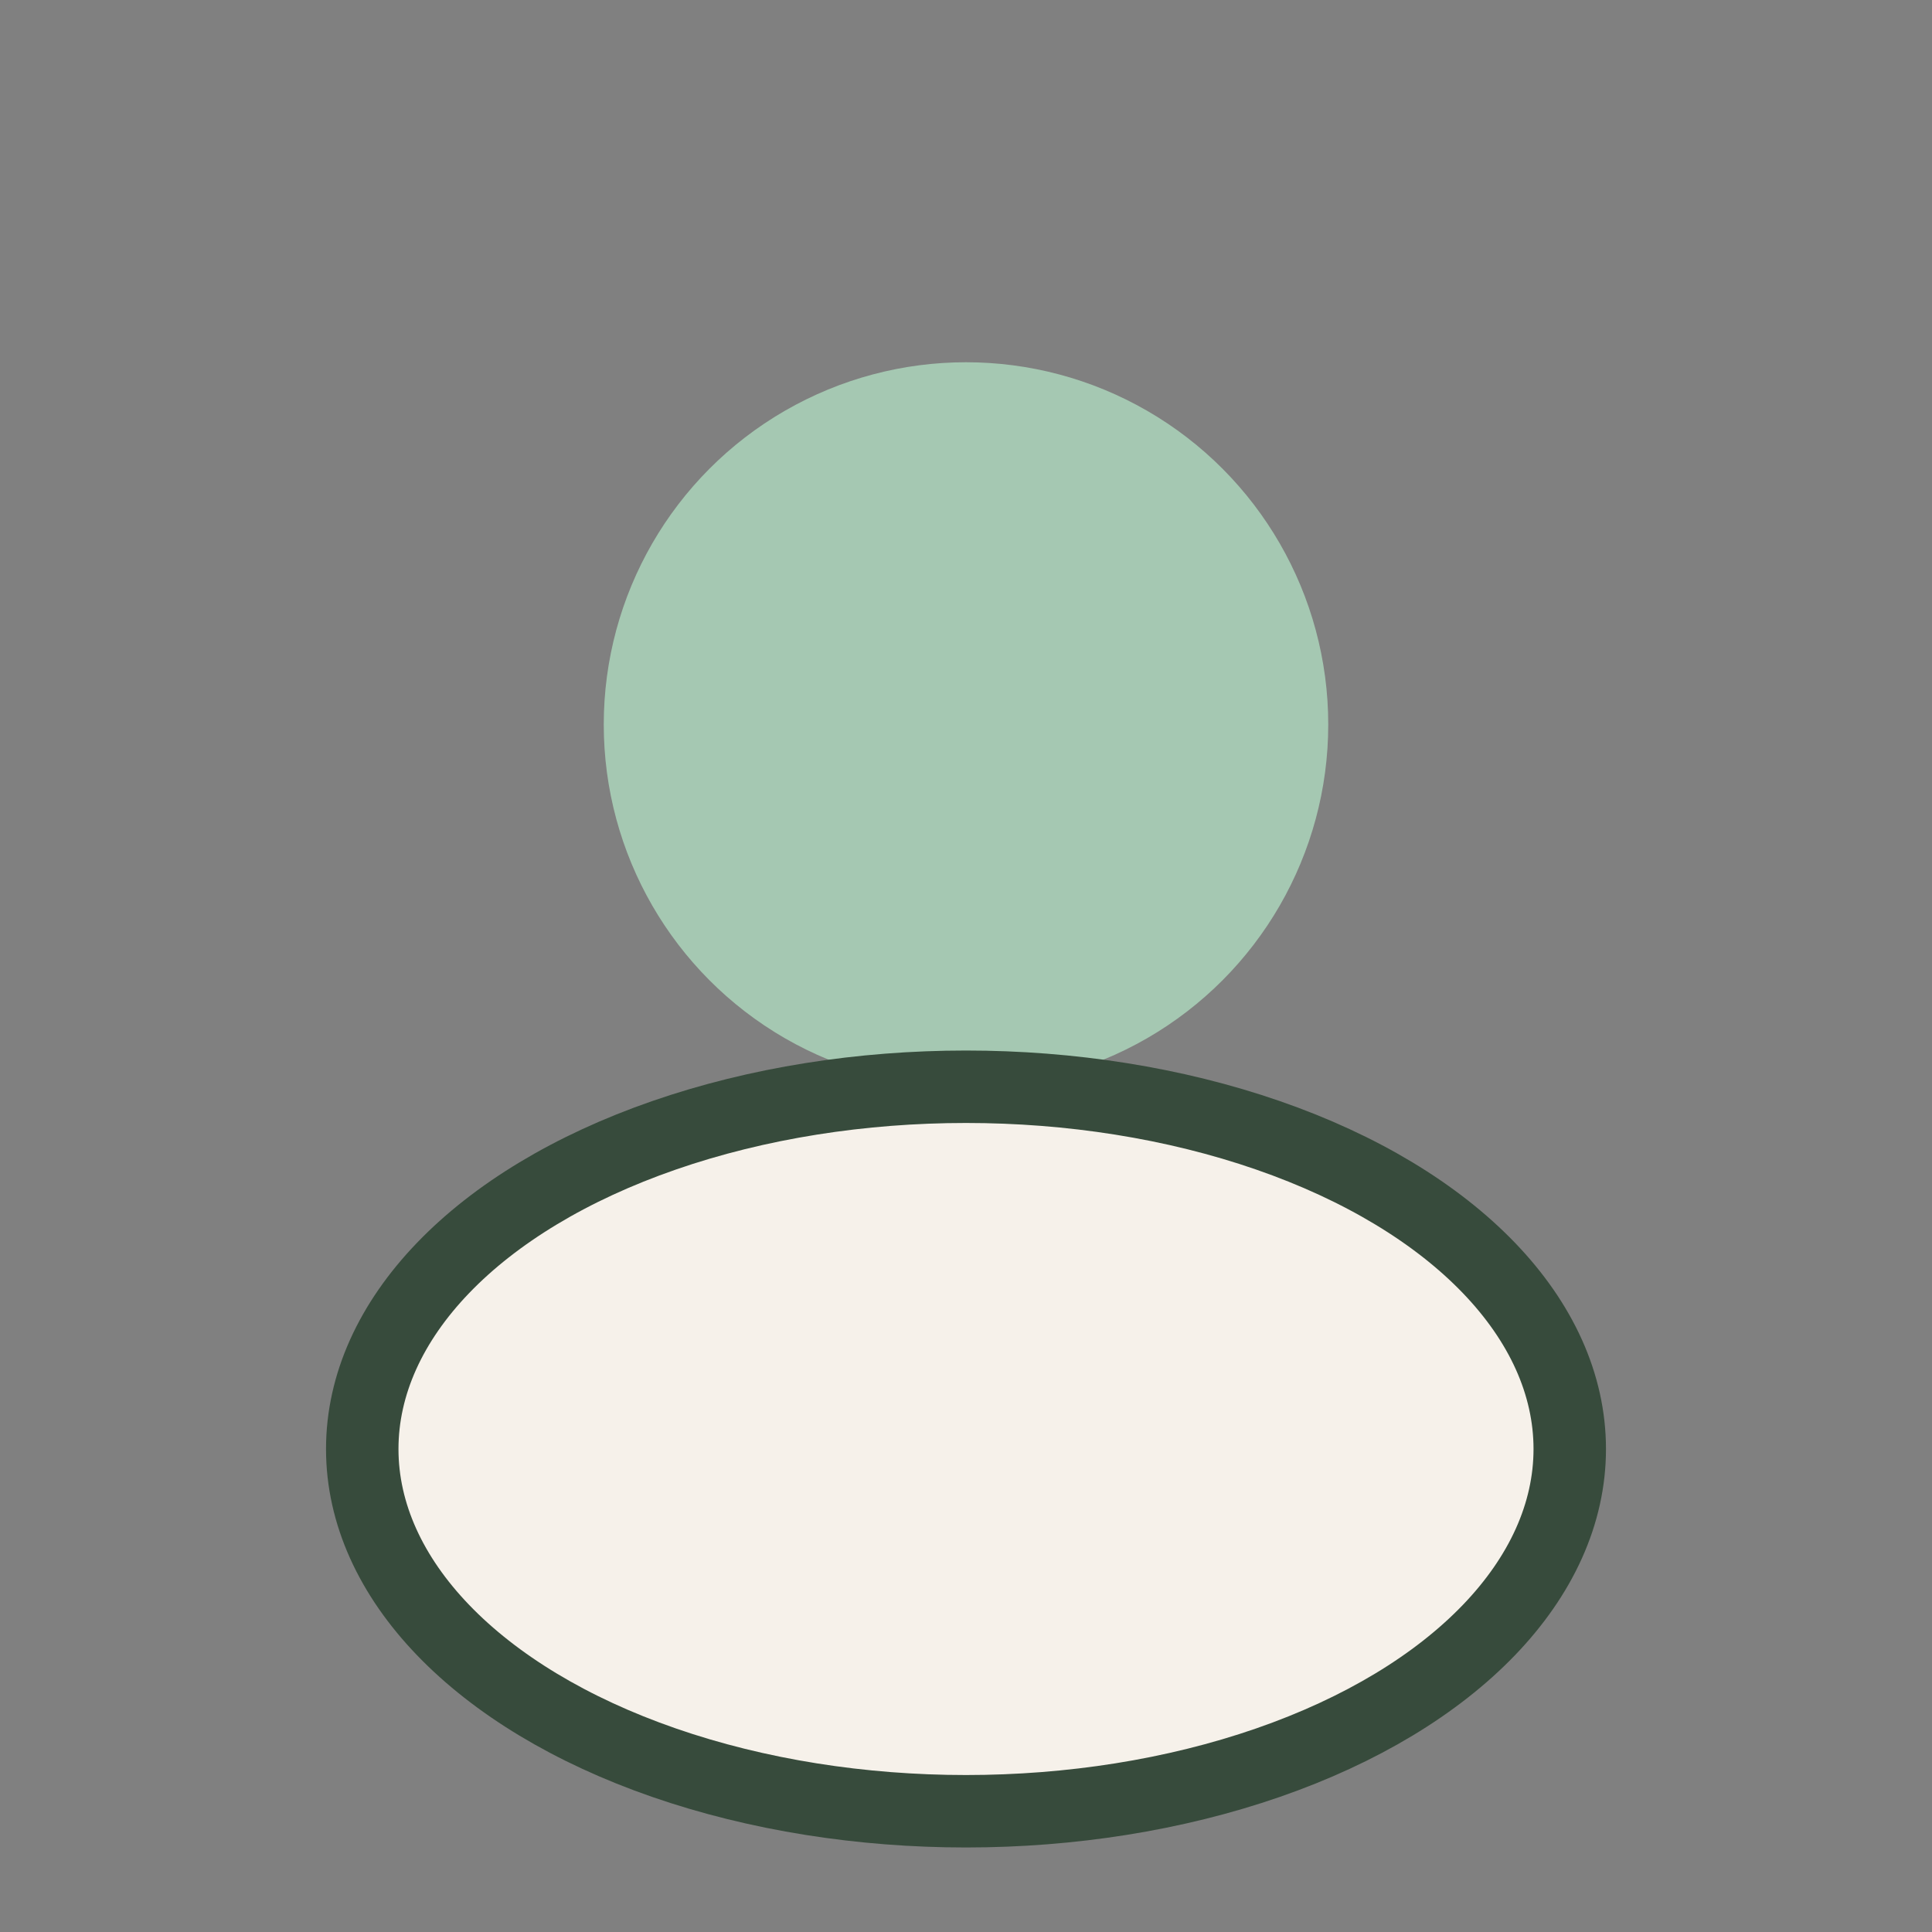
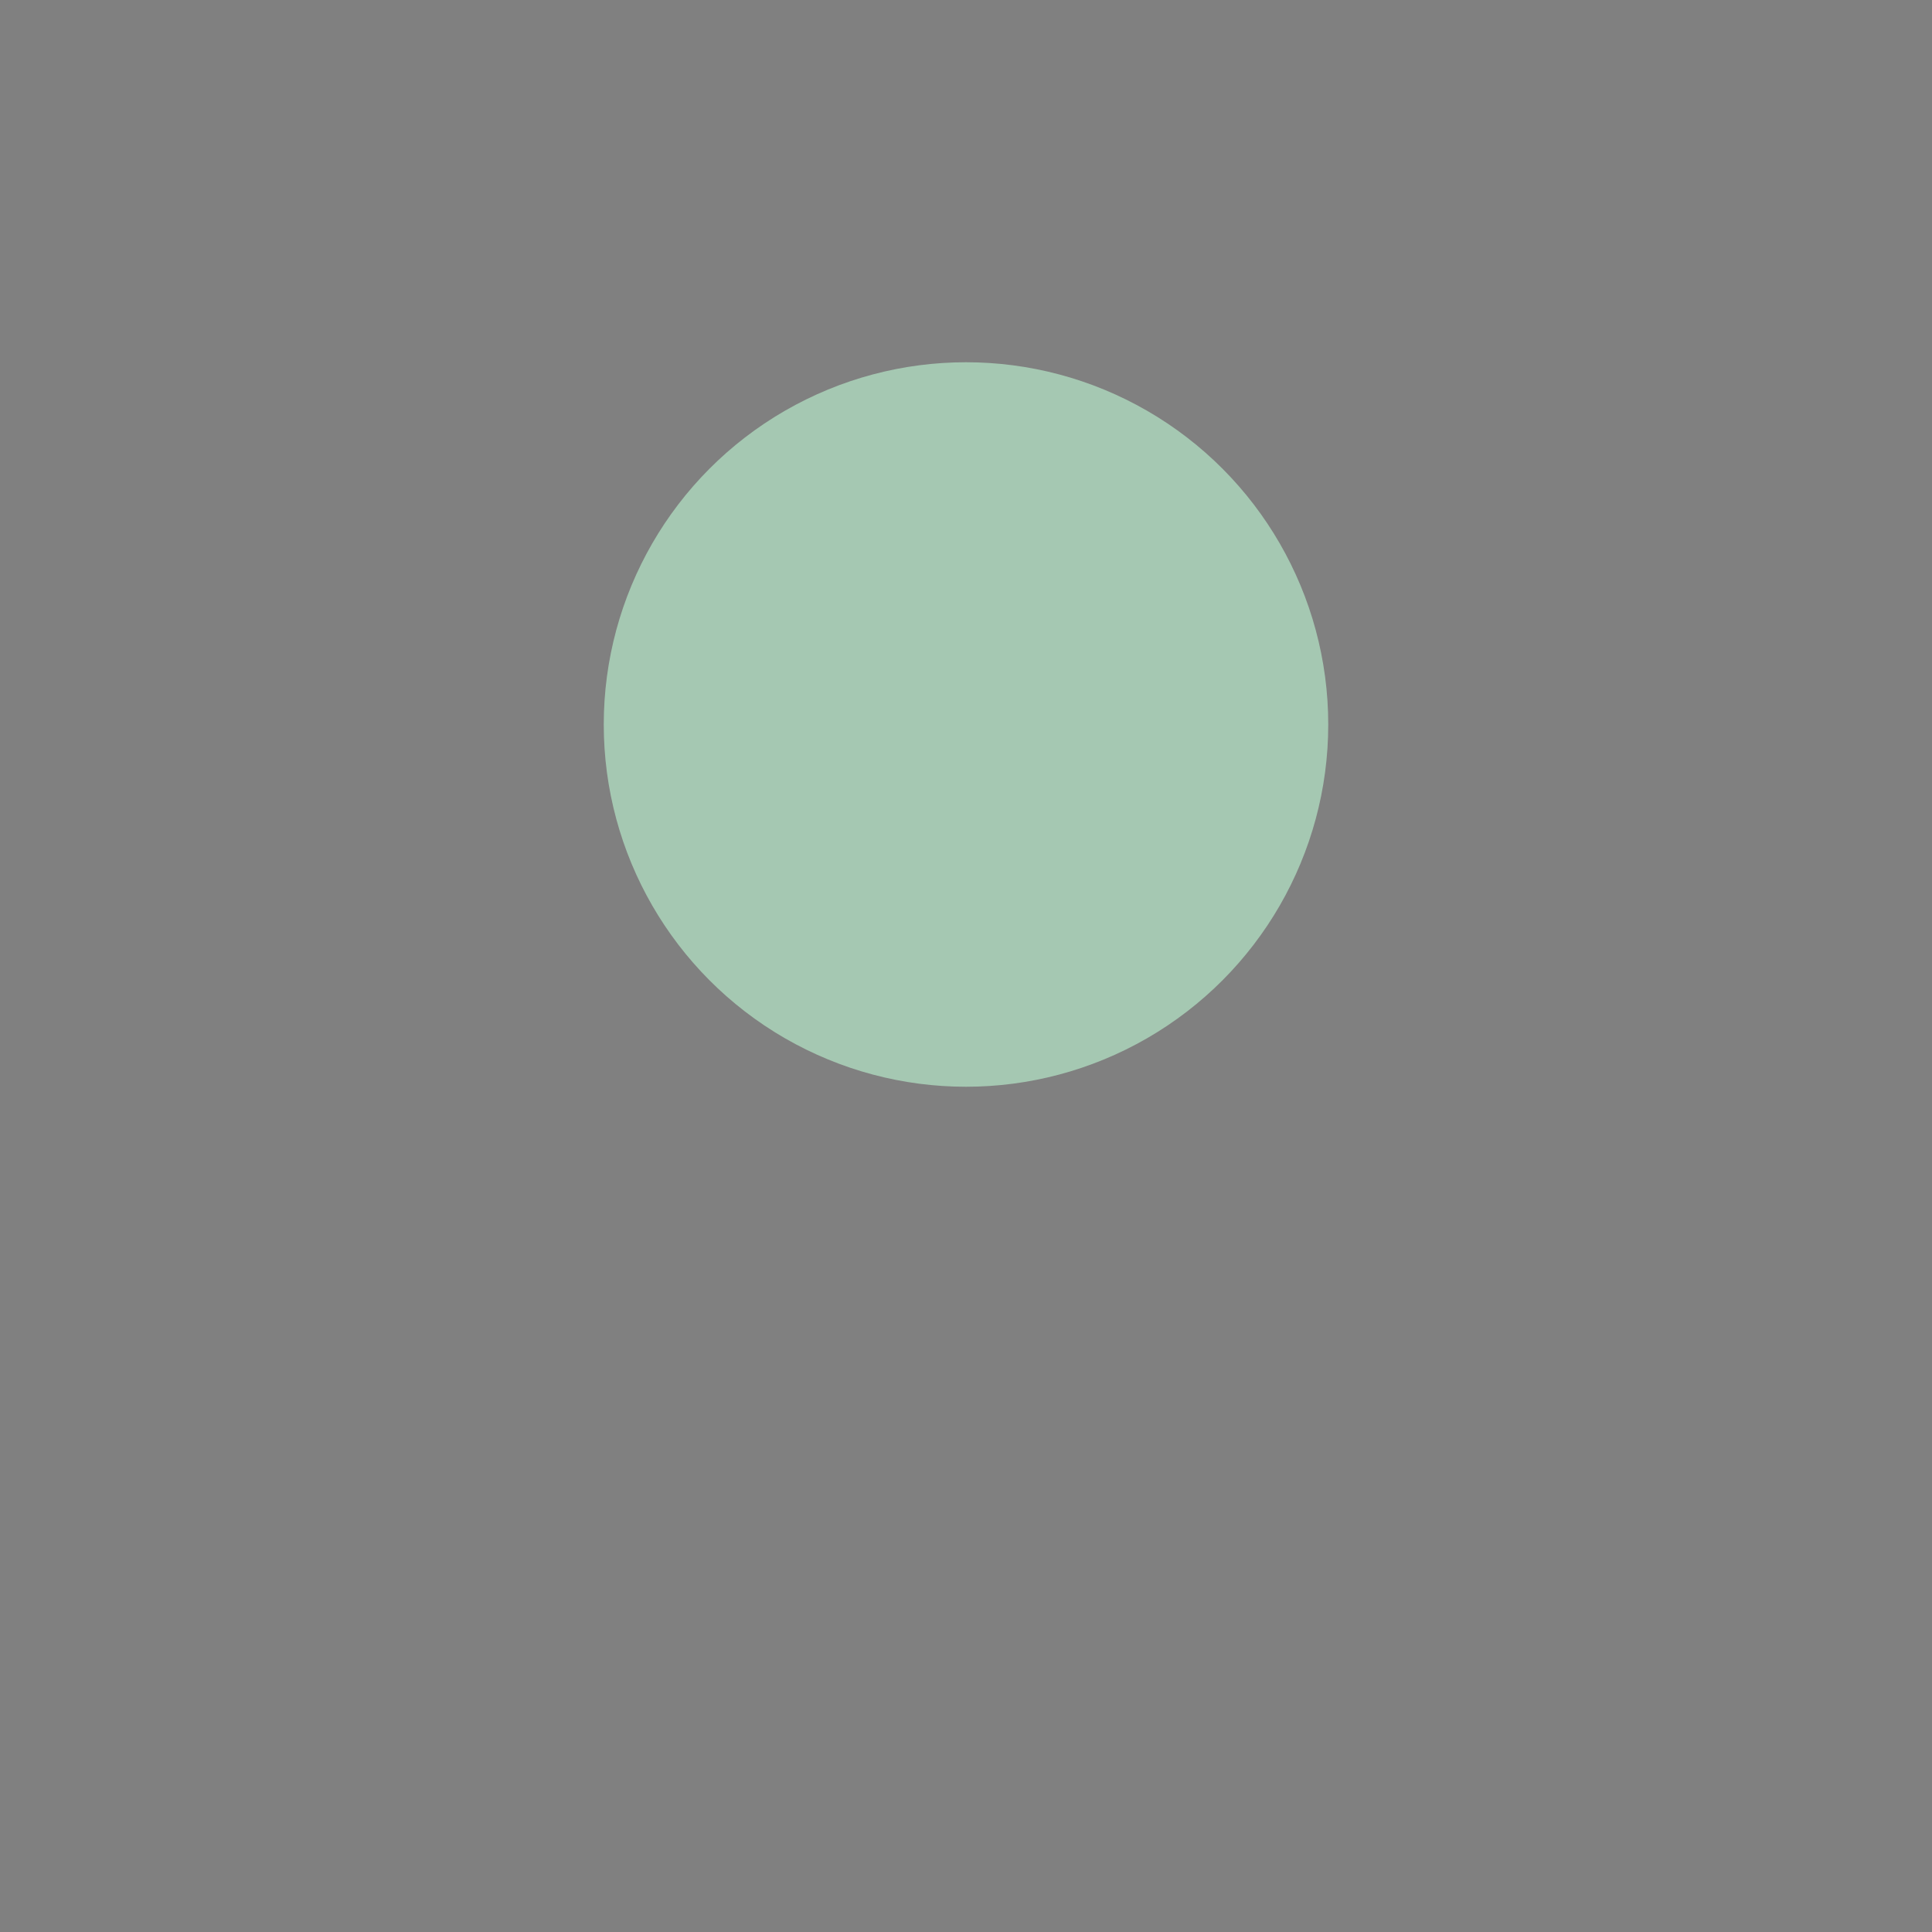
<svg xmlns="http://www.w3.org/2000/svg" width="32" height="32" viewBox="0 0 32 32">
  <rect x="0" y="0" width="32" height="32" fill="#808080" stroke="none" />
  <circle cx="16" cy="12" r="6" fill="#A5C8B2" />
-   <ellipse cx="16" cy="24" rx="10" ry="6" fill="#F6F1EA" stroke="#374B3C" stroke-width="1.2" />
</svg>